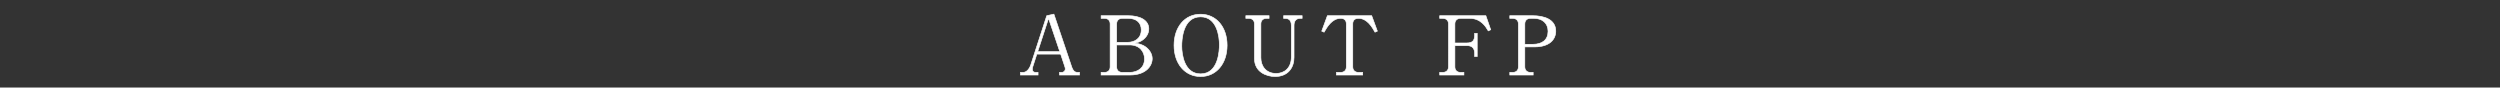
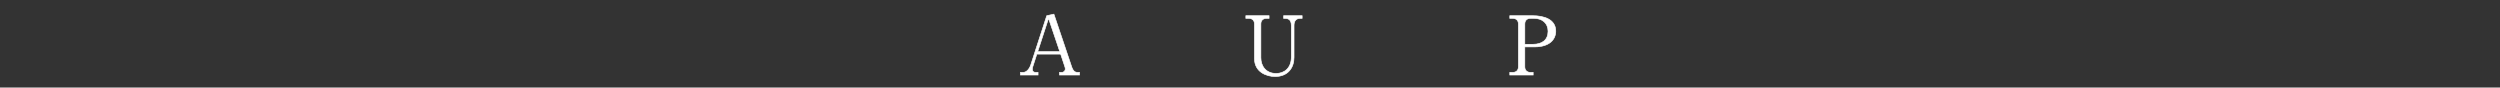
<svg xmlns="http://www.w3.org/2000/svg" version="1.1" baseProfile="tiny" id="svg" x="0px" y="0px" width="400px" height="14px" viewBox="0 0 400 14" xml:space="preserve">
  <rect x="0" y="0" width="400" height="14" fill="#333333" stroke="none" />
  <g>
    <path fill="#FFFFFF" stroke="#FFFFFF" stroke-width="0.1" d="M165.895,8.659l-0.637,1.976c-0.039,0.104-0.078,0.234-0.078,0.429   c0,0.481,0.364,0.52,0.546,0.52h0.364V12h-2.821v-0.416h0.429c0.546,0,1.014-0.559,1.222-1.196l2.561-7.878l1.144-0.247   l2.847,8.437c0.26,0.754,0.598,0.884,0.962,0.884h0.286V12h-3.198v-0.416h0.39c0.195,0,0.533-0.182,0.533-0.572   c0-0.143-0.039-0.234-0.117-0.481l-0.624-1.872H165.895z M167.767,2.939l-1.729,5.304h3.523L167.767,2.939z" />
-     <path fill="#FFFFFF" stroke="#FFFFFF" stroke-width="0.1" d="M176.179,2.51h4.329c1.989,0,3.302,0.78,3.302,2.106   c0,0.91-0.611,1.495-0.897,1.716c-0.403,0.312-0.729,0.429-1.287,0.572c0.507,0.078,1.092,0.169,1.742,0.65   c0.559,0.429,0.988,1.092,0.988,1.833c0,1.157-1.014,2.613-3.536,2.613h-4.641v-0.416h0.52c0.546,0,0.923-0.299,0.923-0.897V3.836   c0-0.559-0.338-0.897-0.923-0.897h-0.52V2.51z M178.662,6.774h1.729c1.131,0,2.21-0.585,2.21-2.002c0-1.17-0.793-1.833-2.093-1.833   h-0.923c-0.546,0-0.923,0.299-0.923,0.897V6.774z M178.662,7.19v3.497c0,0.559,0.325,0.897,0.923,0.897h1.131   c1.391,0,2.405-0.78,2.405-2.158c0-1.17-0.793-2.236-2.366-2.236H178.662z" />
-     <path fill="#FFFFFF" stroke="#FFFFFF" stroke-width="0.1" d="M192.098,12.247c-2.509,0-4.251-2.054-4.251-4.992   c0-2.912,1.716-4.992,4.251-4.979c2.496,0,4.238,2.054,4.238,4.979C196.335,10.18,194.606,12.247,192.098,12.247z M195.101,7.138   c0-1.235-0.364-4.446-3.003-4.446c-2.912,0-3.017,3.822-3.017,4.693c0,1.287,0.39,4.433,3.017,4.433   C194.983,11.818,195.101,8.035,195.101,7.138z" />
    <path fill="#FFFFFF" stroke="#FFFFFF" stroke-width="0.1" d="M203.051,2.939h-0.377c-0.559,0-0.936,0.299-0.936,0.897v5.395   c0,1.404,0.871,2.522,2.443,2.522c1.274,0,2.432-0.819,2.432-2.626V4.083c0-1.144-0.702-1.144-1.235-1.144V2.51h2.964v0.429h-0.272   c-0.754,0-1.027,0.468-1.027,1.144v5.109c0,1.573-0.91,3.055-3.042,3.055c-1.313,0-3.289-0.689-3.289-2.886V3.836   c0-0.585-0.364-0.897-0.923-0.897h-0.455V2.51h3.718V2.939z" />
-     <path fill="#FFFFFF" stroke="#FFFFFF" stroke-width="0.1" d="M219.47,2.51l0.91,2.47l-0.377,0.169   c-0.469-0.819-1.262-2.21-2.64-2.21c-0.663,0-0.923,0.377-0.923,0.897v6.851c0,0.572,0.364,0.897,0.936,0.897h0.65V12h-4.199   v-0.416h0.663c0.546,0,0.923-0.299,0.923-0.897V3.836c0-0.637-0.364-0.897-0.91-0.897c-1.391,0-2.184,1.404-2.651,2.21   l-0.377-0.169l0.909-2.47H219.47z" />
-     <path fill="#FFFFFF" stroke="#FFFFFF" stroke-width="0.1" d="M234.225,12h-3.874v-0.416h0.468c0.572,0,0.936-0.325,0.936-0.897   V3.836c0-0.559-0.338-0.897-0.936-0.897h-0.468V2.51h7.384l0.78,2.249l-0.391,0.182c-0.39-0.663-1.183-2.002-2.964-2.002h-1.443   c-0.571,0-0.936,0.312-0.936,0.897v3.042h1.885c0.937,0,1.274-0.364,1.274-1.287v-0.26h0.416v3.718h-0.416V8.581   c0-0.793-0.313-1.287-1.274-1.287h-1.885v3.393c0,0.559,0.338,0.897,0.936,0.897h0.508V12z" />
    <path fill="#FFFFFF" stroke="#FFFFFF" stroke-width="0.1" d="M241.564,2.51h3.653c1.794,0,3.705,0.572,3.705,2.47   c0,1.339-1.014,2.522-3.367,2.522h-1.586v3.185c0,0.572,0.364,0.897,0.923,0.897h0.416V12h-3.744v-0.416h0.455   c0.546,0,0.923-0.299,0.923-0.897V3.836c0-0.585-0.364-0.897-0.923-0.897h-0.455V2.51z M243.97,7.086h1.326   c1.417,0,2.392-0.676,2.392-2.08c0-1.313-0.949-2.067-2.236-2.067h-0.559c-0.559,0-0.923,0.312-0.923,0.897V7.086z" />
  </g>
</svg>